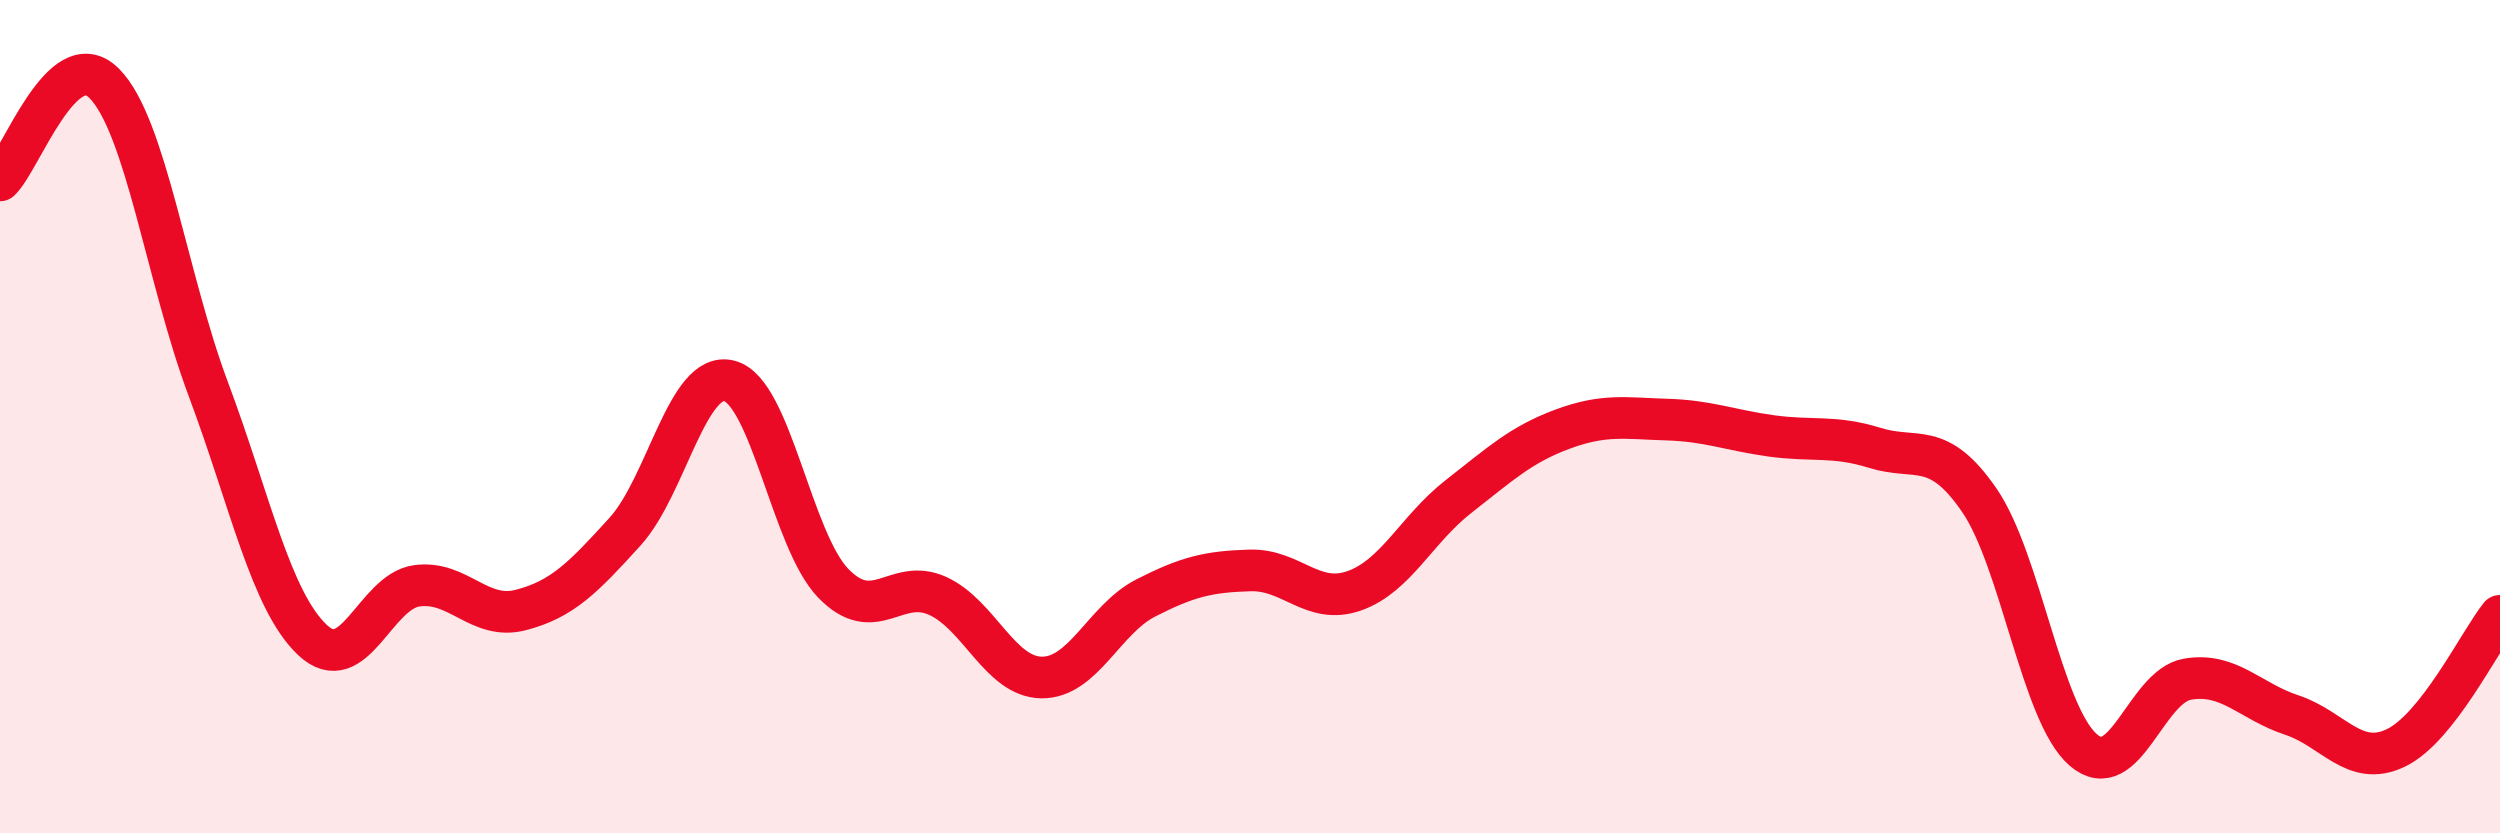
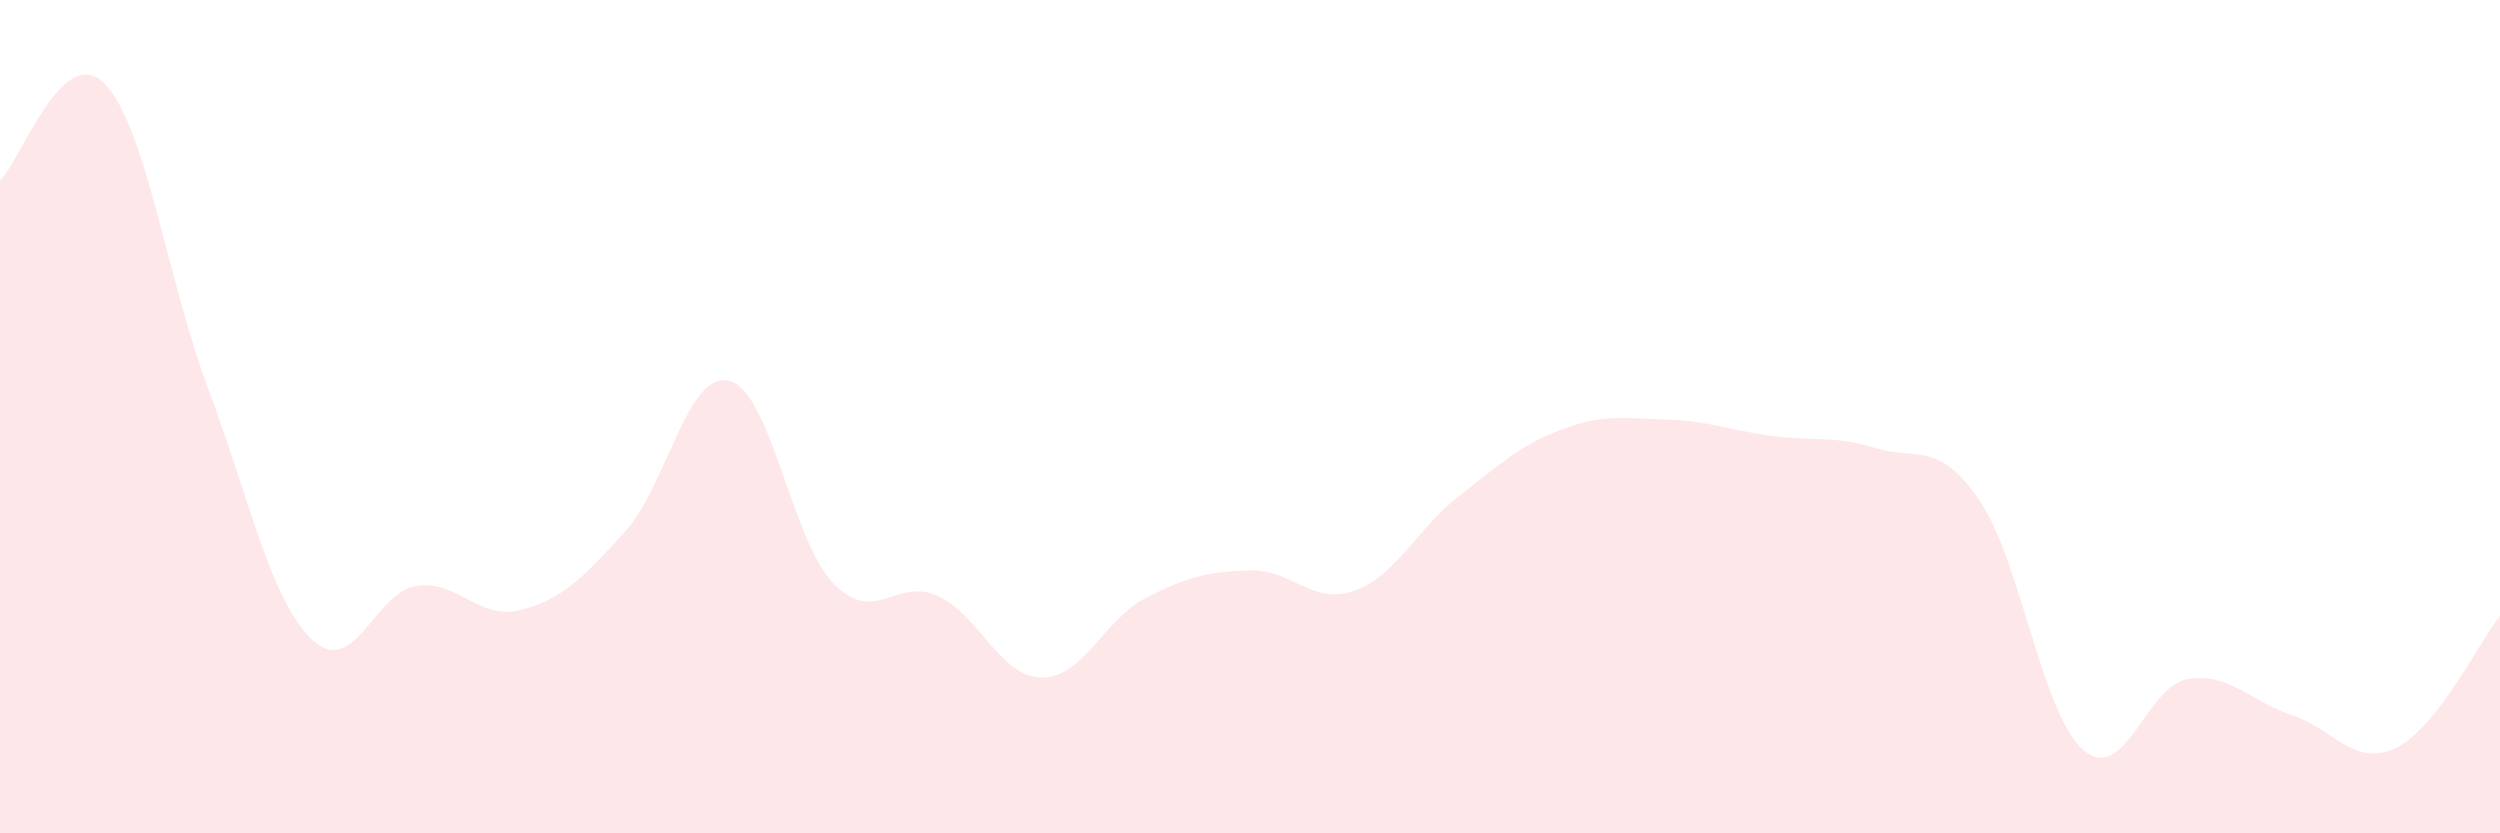
<svg xmlns="http://www.w3.org/2000/svg" width="60" height="20" viewBox="0 0 60 20">
  <path d="M 0,4.33 C 0.5,3.86 1.5,1 2.5,2 C 3.5,3 4,6.67 5,9.34 C 6,12.01 6.5,14.42 7.5,15.36 C 8.5,16.3 9,14.2 10,14.06 C 11,13.92 11.5,14.9 12.5,14.64 C 13.5,14.38 14,13.86 15,12.76 C 16,11.66 16.5,8.89 17.5,9.14 C 18.5,9.39 19,12.97 20,14 C 21,15.03 21.5,13.85 22.5,14.3 C 23.5,14.75 24,16.25 25,16.26 C 26,16.27 26.5,14.86 27.5,14.35 C 28.5,13.84 29,13.72 30,13.69 C 31,13.66 31.5,14.53 32.5,14.18 C 33.5,13.83 34,12.7 35,11.92 C 36,11.14 36.5,10.67 37.5,10.3 C 38.5,9.93 39,10.04 40,10.07 C 41,10.1 41.5,10.32 42.5,10.46 C 43.5,10.6 44,10.44 45,10.75 C 46,11.06 46.5,10.55 47.5,12 C 48.5,13.45 49,17.14 50,18 C 51,18.86 51.5,16.47 52.5,16.3 C 53.5,16.13 54,16.83 55,17.16 C 56,17.49 56.5,18.43 57.5,17.95 C 58.5,17.47 59.5,15.41 60,14.78L60 20L0 20Z" fill="#EB0A25" opacity="0.1" stroke-linecap="round" stroke-linejoin="round" />
-   <path d="M 0,4.33 C 0.5,3.86 1.5,1 2.5,2 C 3.5,3 4,6.67 5,9.34 C 6,12.01 6.5,14.42 7.5,15.36 C 8.5,16.3 9,14.2 10,14.06 C 11,13.92 11.5,14.9 12.5,14.64 C 13.5,14.38 14,13.86 15,12.76 C 16,11.66 16.5,8.89 17.5,9.14 C 18.5,9.39 19,12.97 20,14 C 21,15.03 21.5,13.85 22.5,14.3 C 23.5,14.75 24,16.25 25,16.26 C 26,16.27 26.5,14.86 27.5,14.35 C 28.5,13.84 29,13.72 30,13.69 C 31,13.66 31.5,14.53 32.5,14.18 C 33.5,13.83 34,12.7 35,11.92 C 36,11.14 36.5,10.67 37.5,10.3 C 38.5,9.93 39,10.04 40,10.07 C 41,10.1 41.5,10.32 42.5,10.46 C 43.5,10.6 44,10.44 45,10.75 C 46,11.06 46.5,10.55 47.5,12 C 48.5,13.45 49,17.14 50,18 C 51,18.86 51.5,16.47 52.5,16.3 C 53.5,16.13 54,16.83 55,17.16 C 56,17.49 56.5,18.43 57.5,17.95 C 58.5,17.47 59.5,15.41 60,14.78" stroke="#EB0A25" stroke-width="1" fill="none" stroke-linecap="round" stroke-linejoin="round" />
</svg>